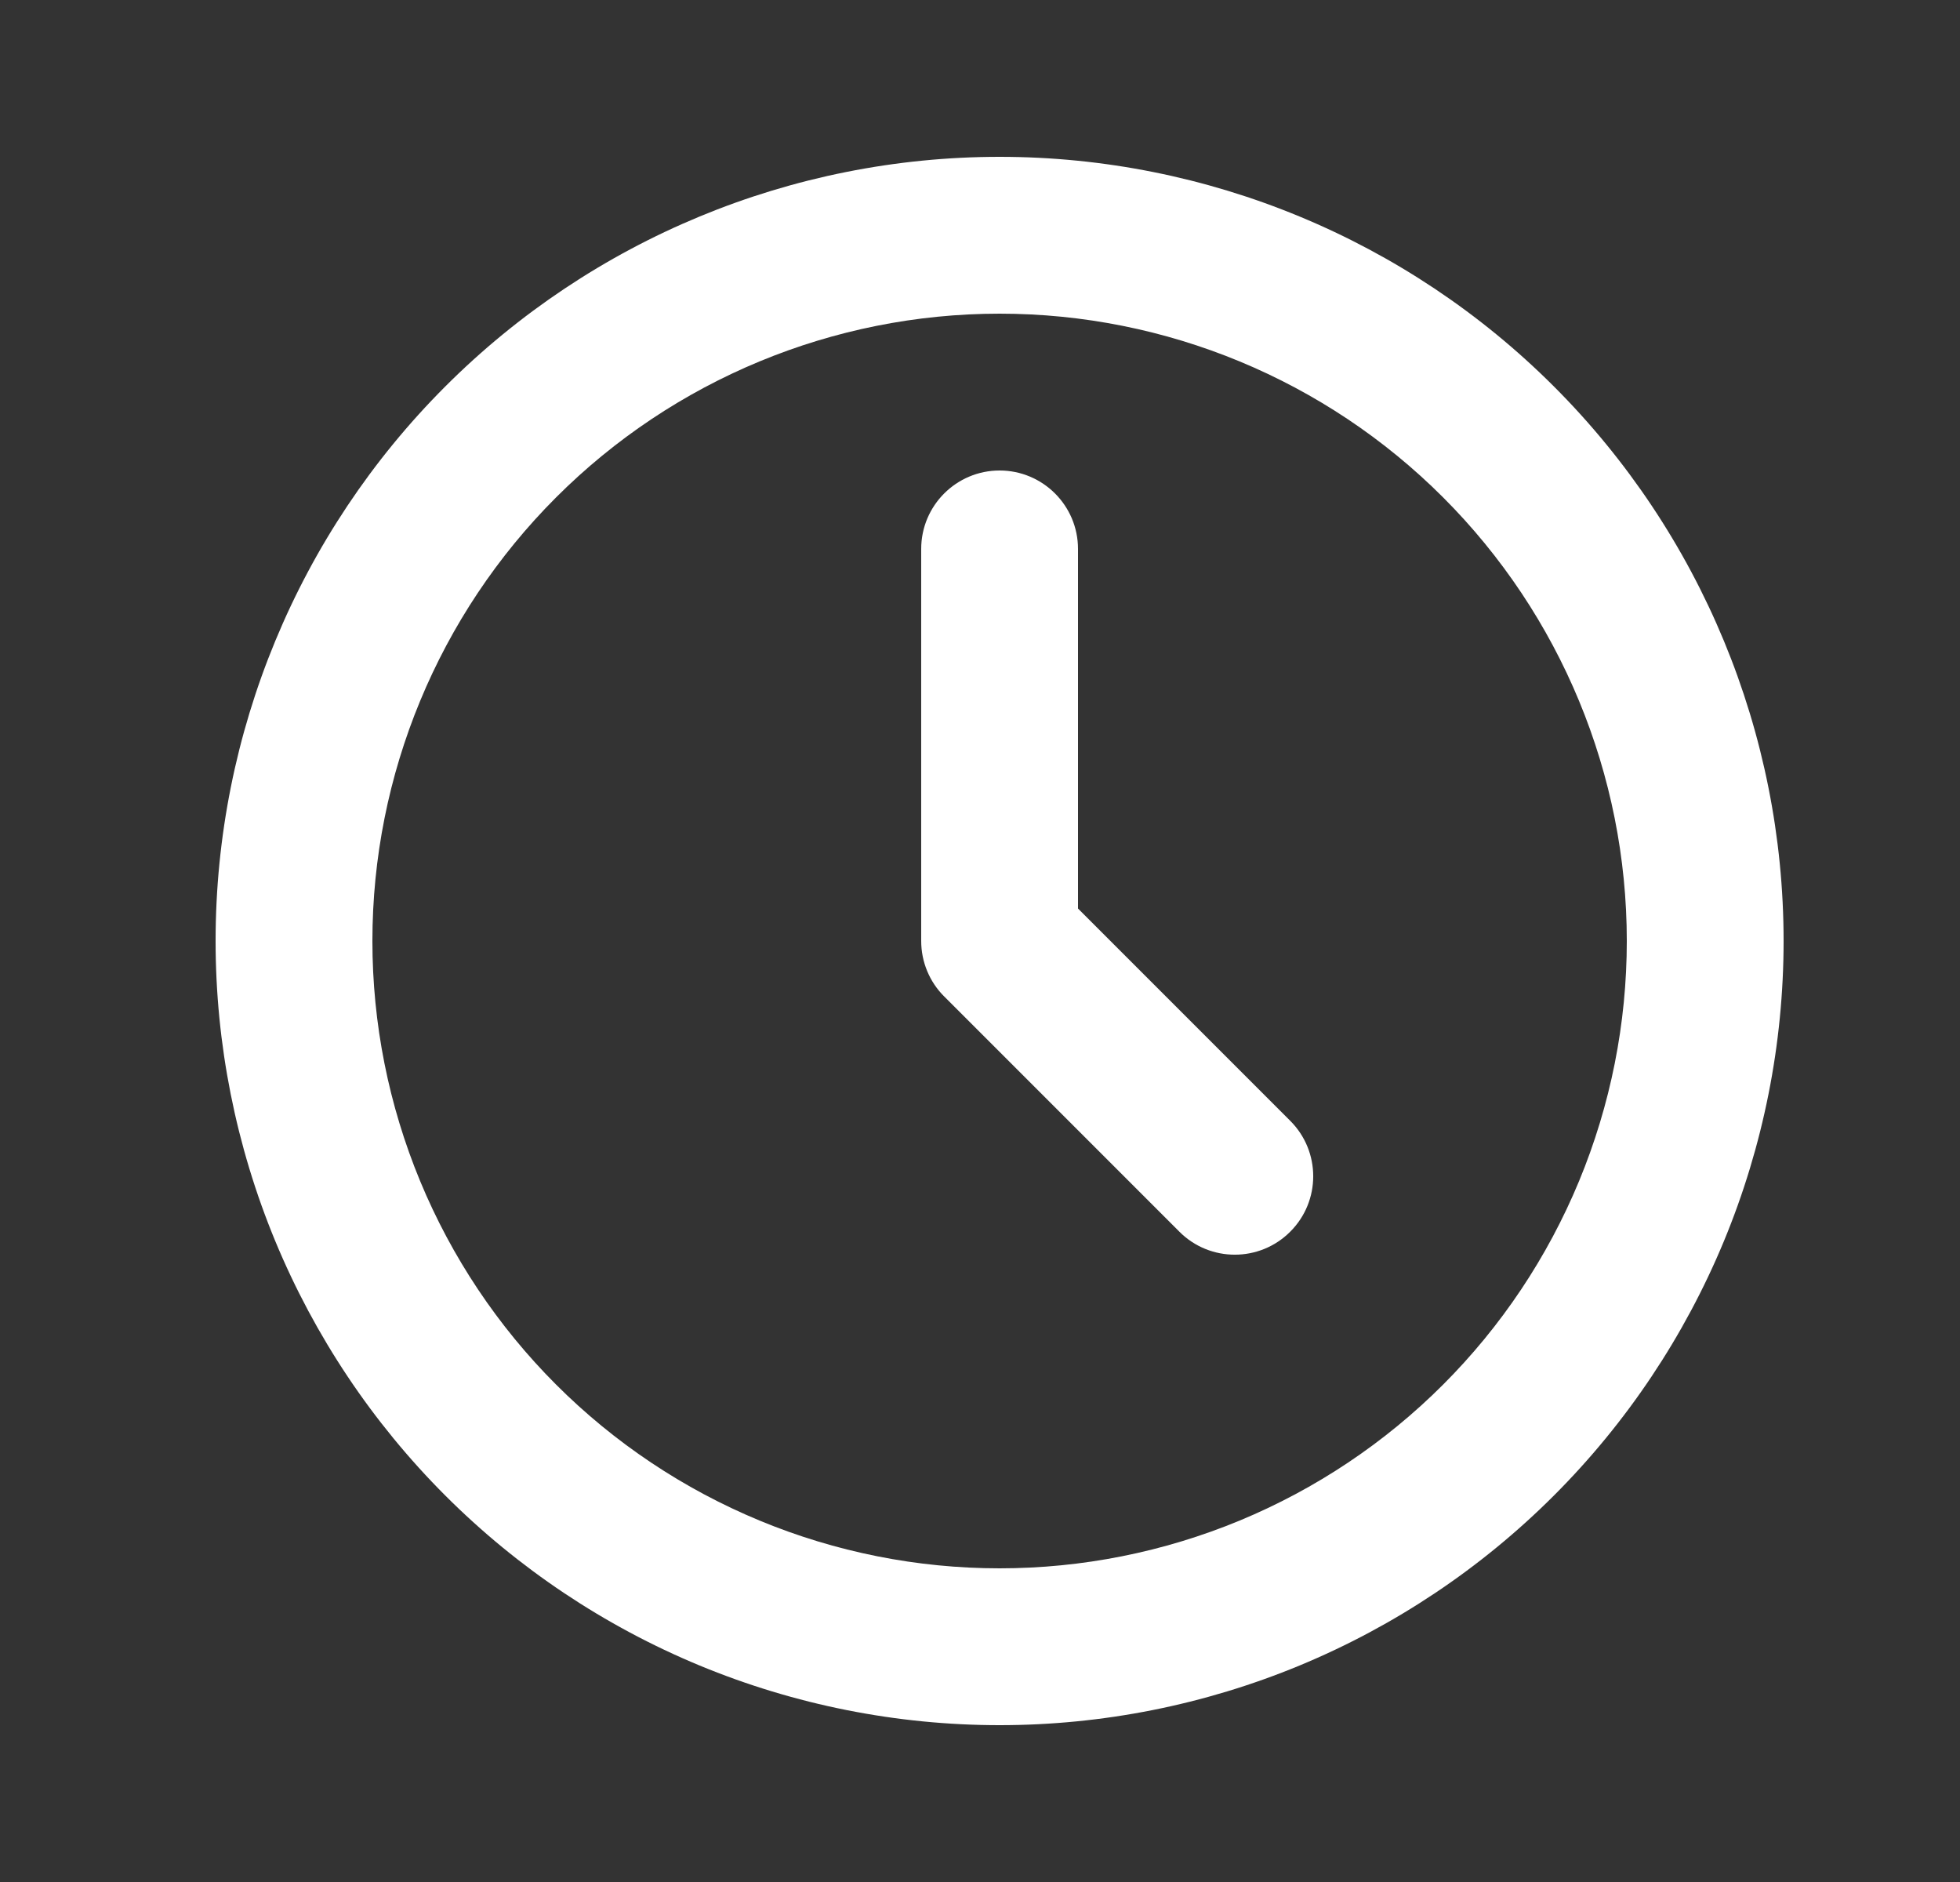
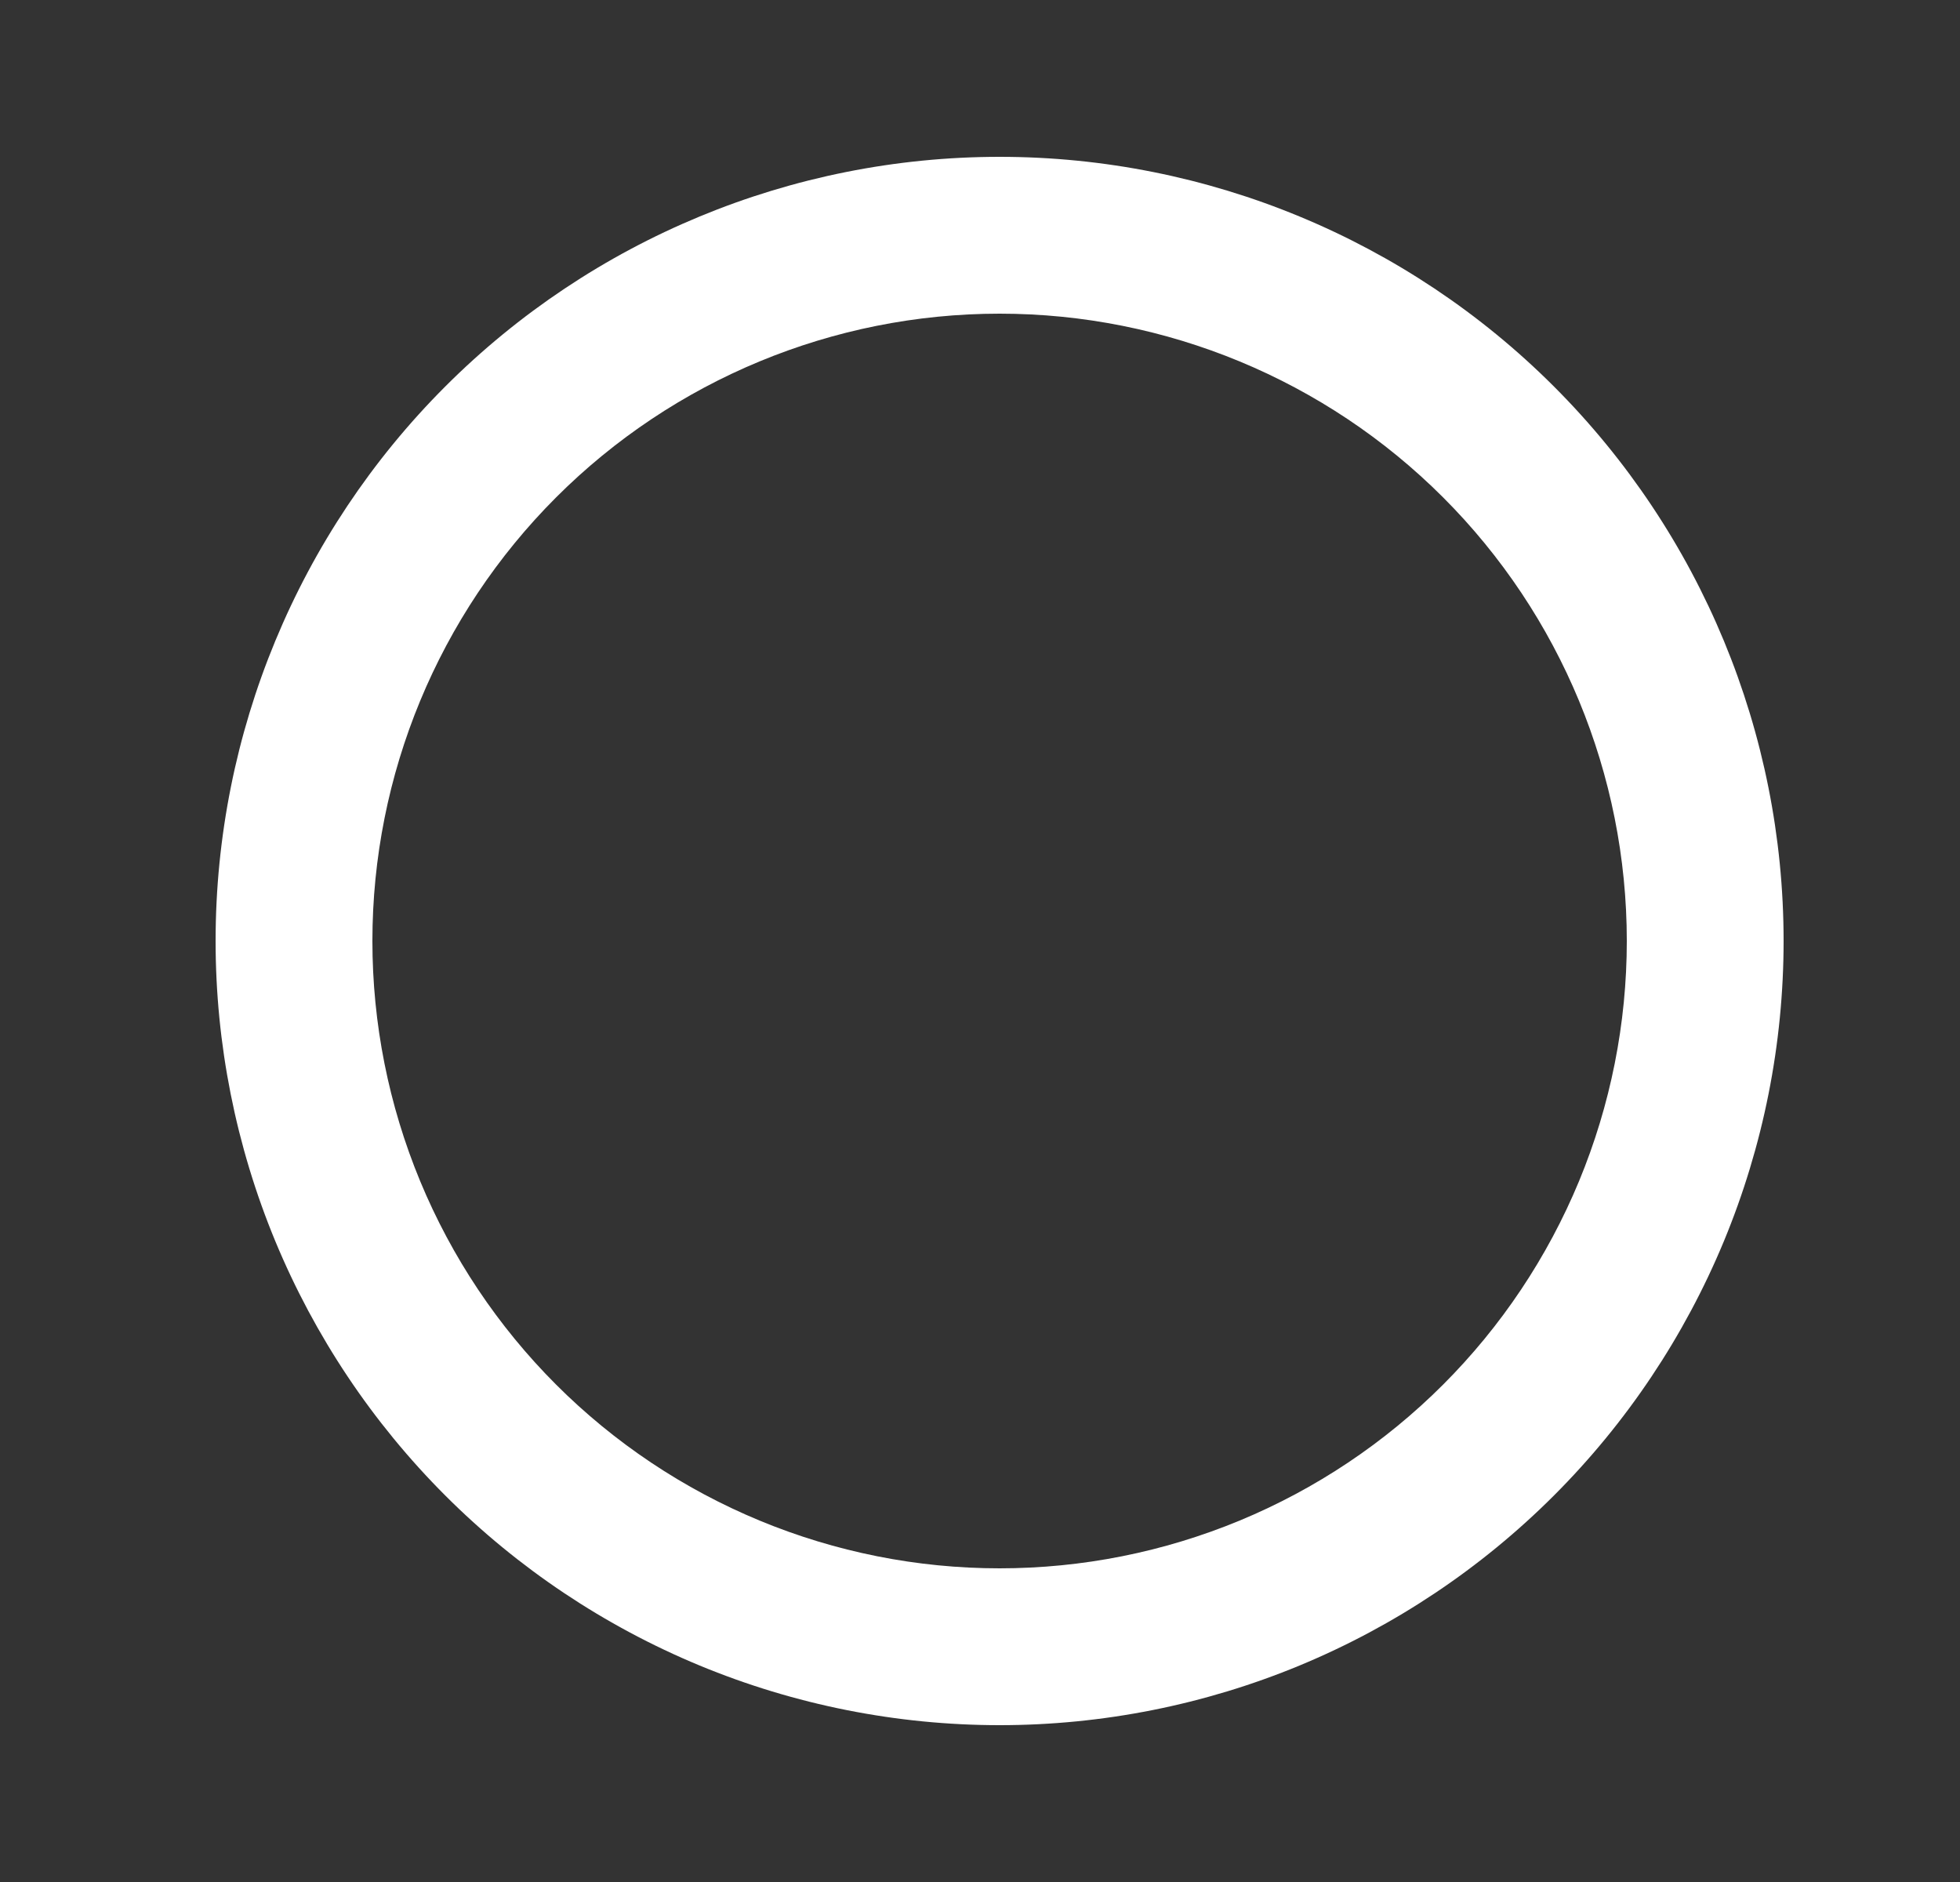
<svg xmlns="http://www.w3.org/2000/svg" width="25" height="24" viewBox="0 0 25 24" fill="none">
  <rect x="0" y="0" width="25" height="24" fill="#333333" stroke="none" />
  <path fill-rule="evenodd" clip-rule="evenodd" d="M5.679 4.929C7.554 3.054 10.098 2 12.75 2C15.402 2 17.946 3.054 19.821 4.929C21.696 6.804 22.75 9.348 22.75 12C22.75 13.313 22.491 14.614 21.989 15.827C21.486 17.04 20.75 18.142 19.821 19.071C18.892 20 17.79 20.736 16.577 21.239C15.364 21.741 14.063 22 12.75 22C11.437 22 10.136 21.741 8.923 21.239C7.71 20.736 6.608 20 5.679 19.071C4.75 18.142 4.014 17.04 3.511 15.827C3.009 14.614 2.75 13.313 2.75 12C2.75 9.348 3.804 6.804 5.679 4.929ZM12.75 4C10.628 4 8.593 4.843 7.093 6.343C5.593 7.843 4.75 9.878 4.75 12C4.75 13.051 4.957 14.091 5.359 15.062C5.761 16.032 6.35 16.914 7.093 17.657C7.836 18.4 8.718 18.989 9.689 19.391C10.659 19.793 11.699 20 12.75 20C13.801 20 14.841 19.793 15.812 19.391C16.782 18.989 17.664 18.4 18.407 17.657C19.15 16.914 19.739 16.032 20.141 15.062C20.543 14.091 20.75 13.051 20.75 12C20.75 9.878 19.907 7.843 18.407 6.343C16.907 4.843 14.872 4 12.75 4Z" fill="white" />
-   <path fill-rule="evenodd" clip-rule="evenodd" d="M12.75 6C13.302 6 13.75 6.448 13.75 7V11.586L16.457 14.293C16.848 14.683 16.848 15.317 16.457 15.707C16.067 16.098 15.433 16.098 15.043 15.707L12.043 12.707C11.855 12.52 11.75 12.265 11.75 12V7C11.75 6.448 12.198 6 12.75 6Z" fill="white" />
</svg>